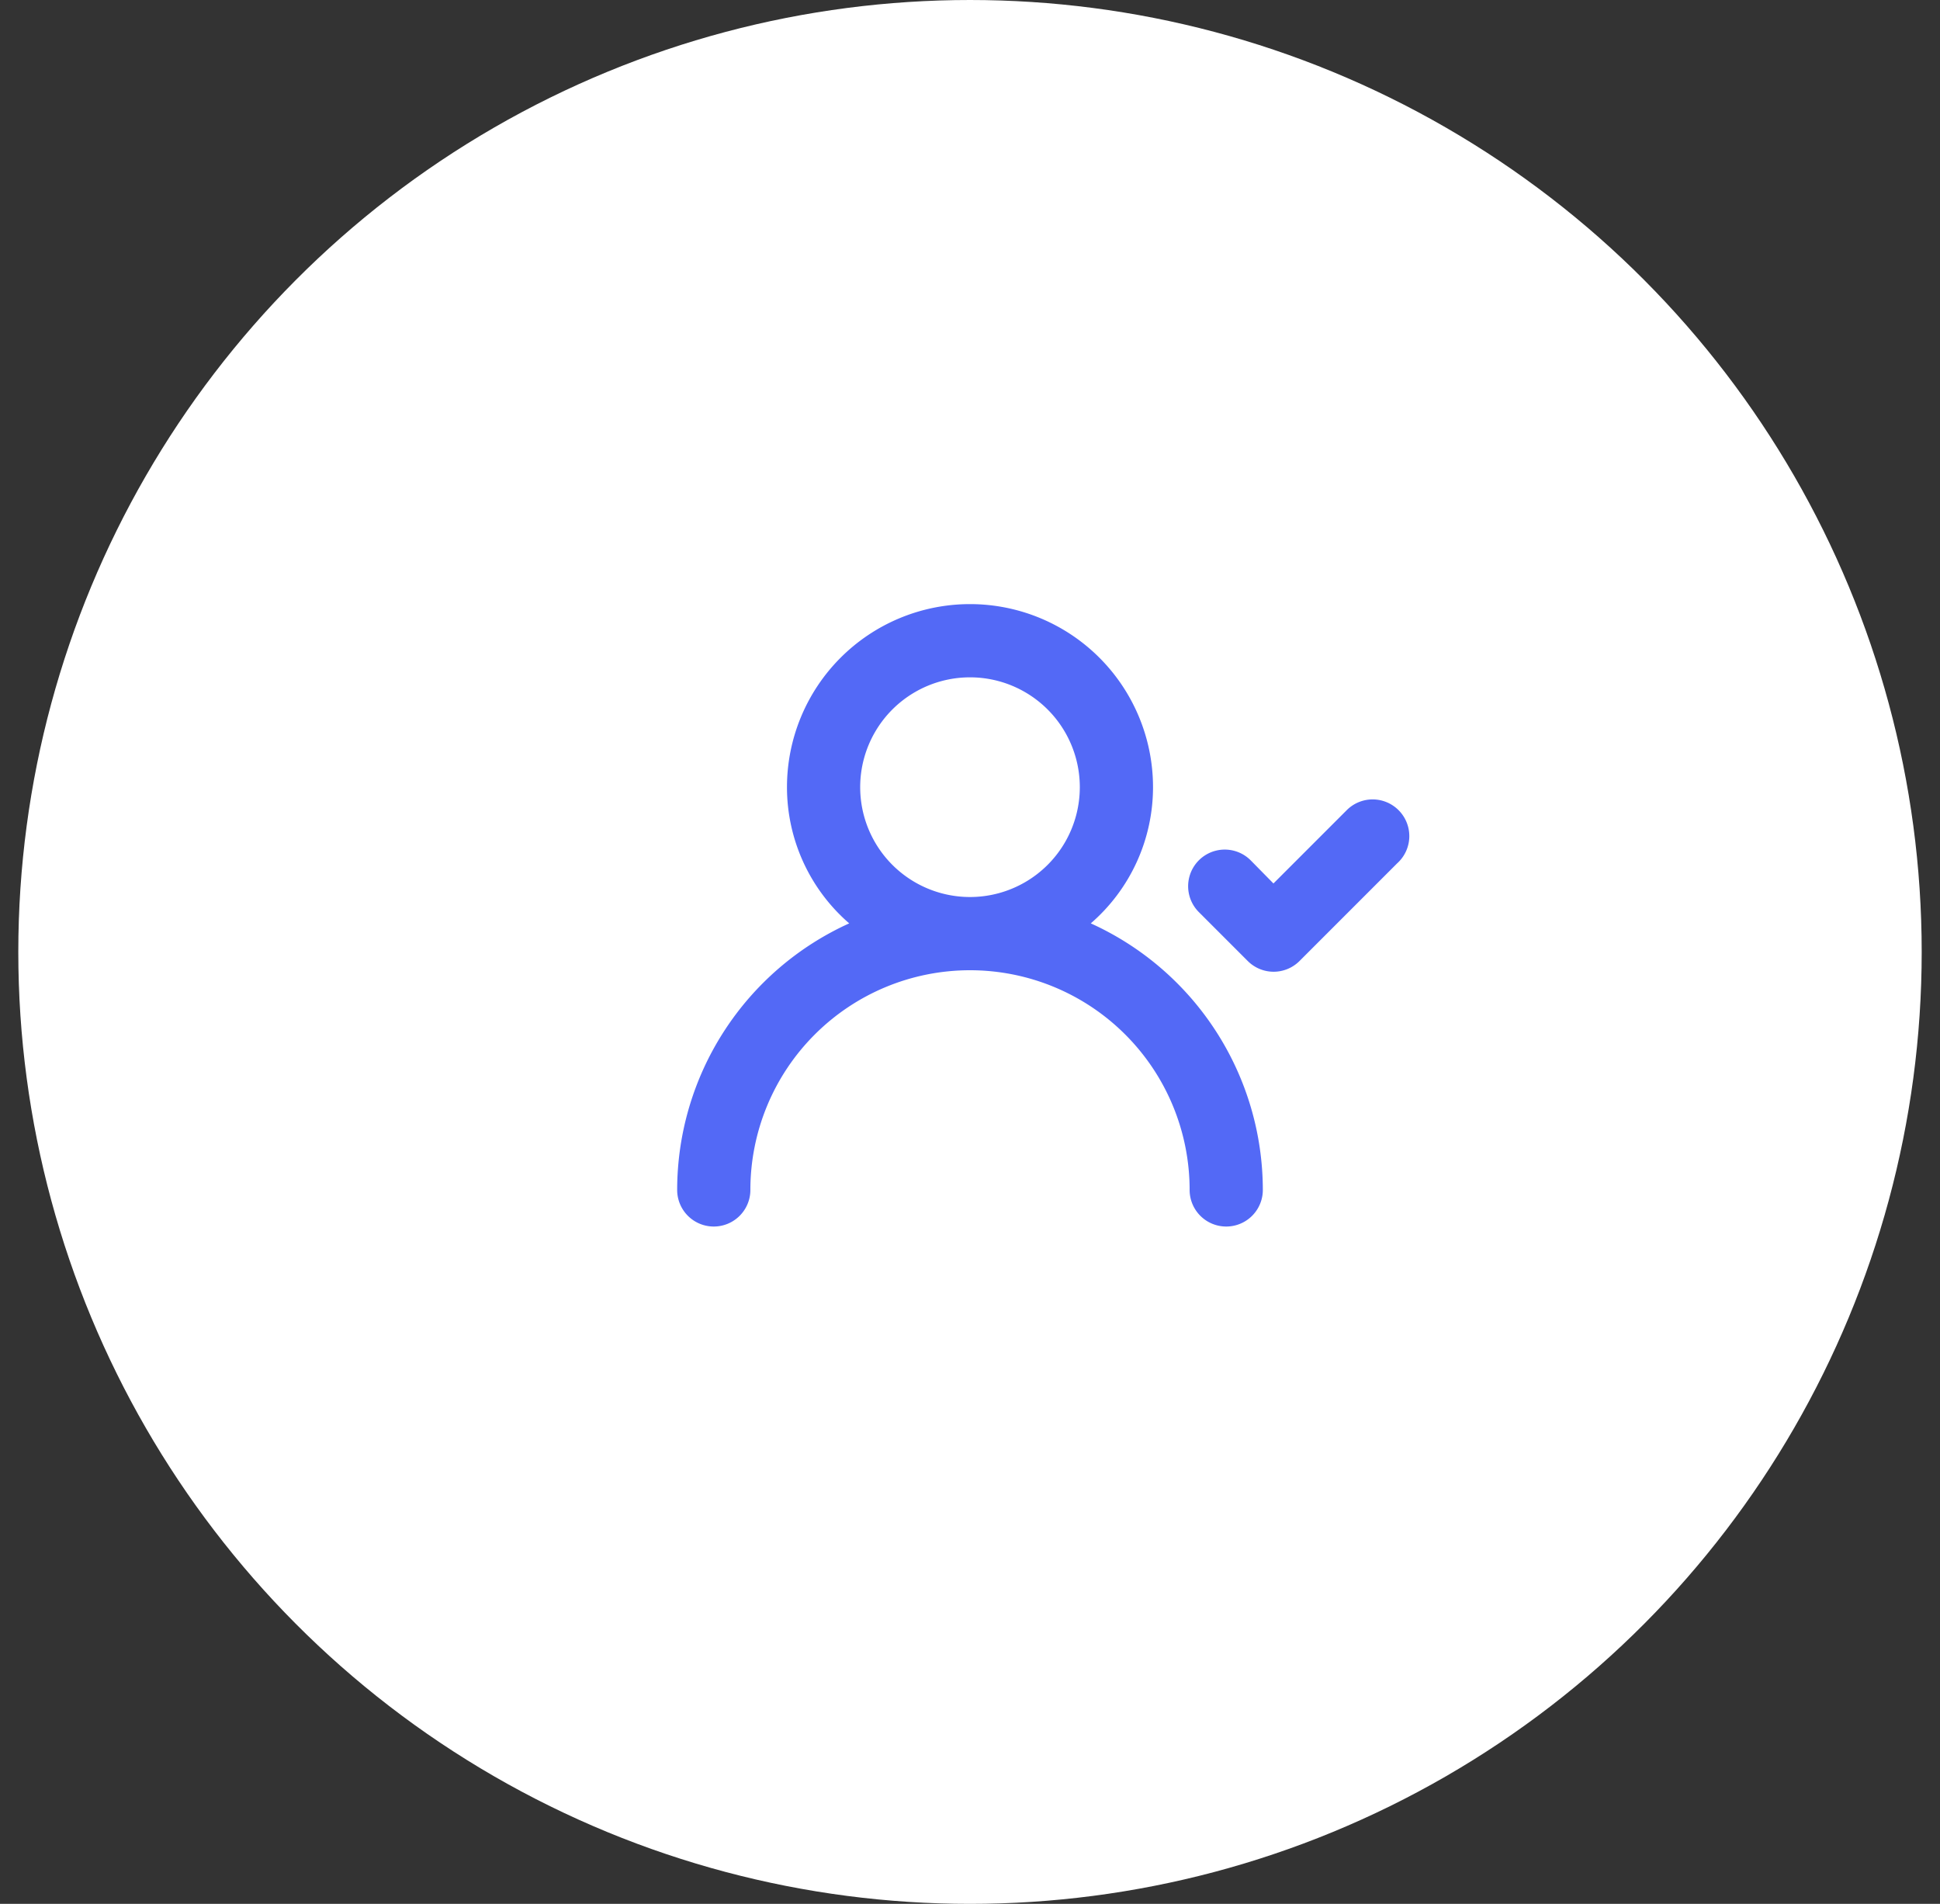
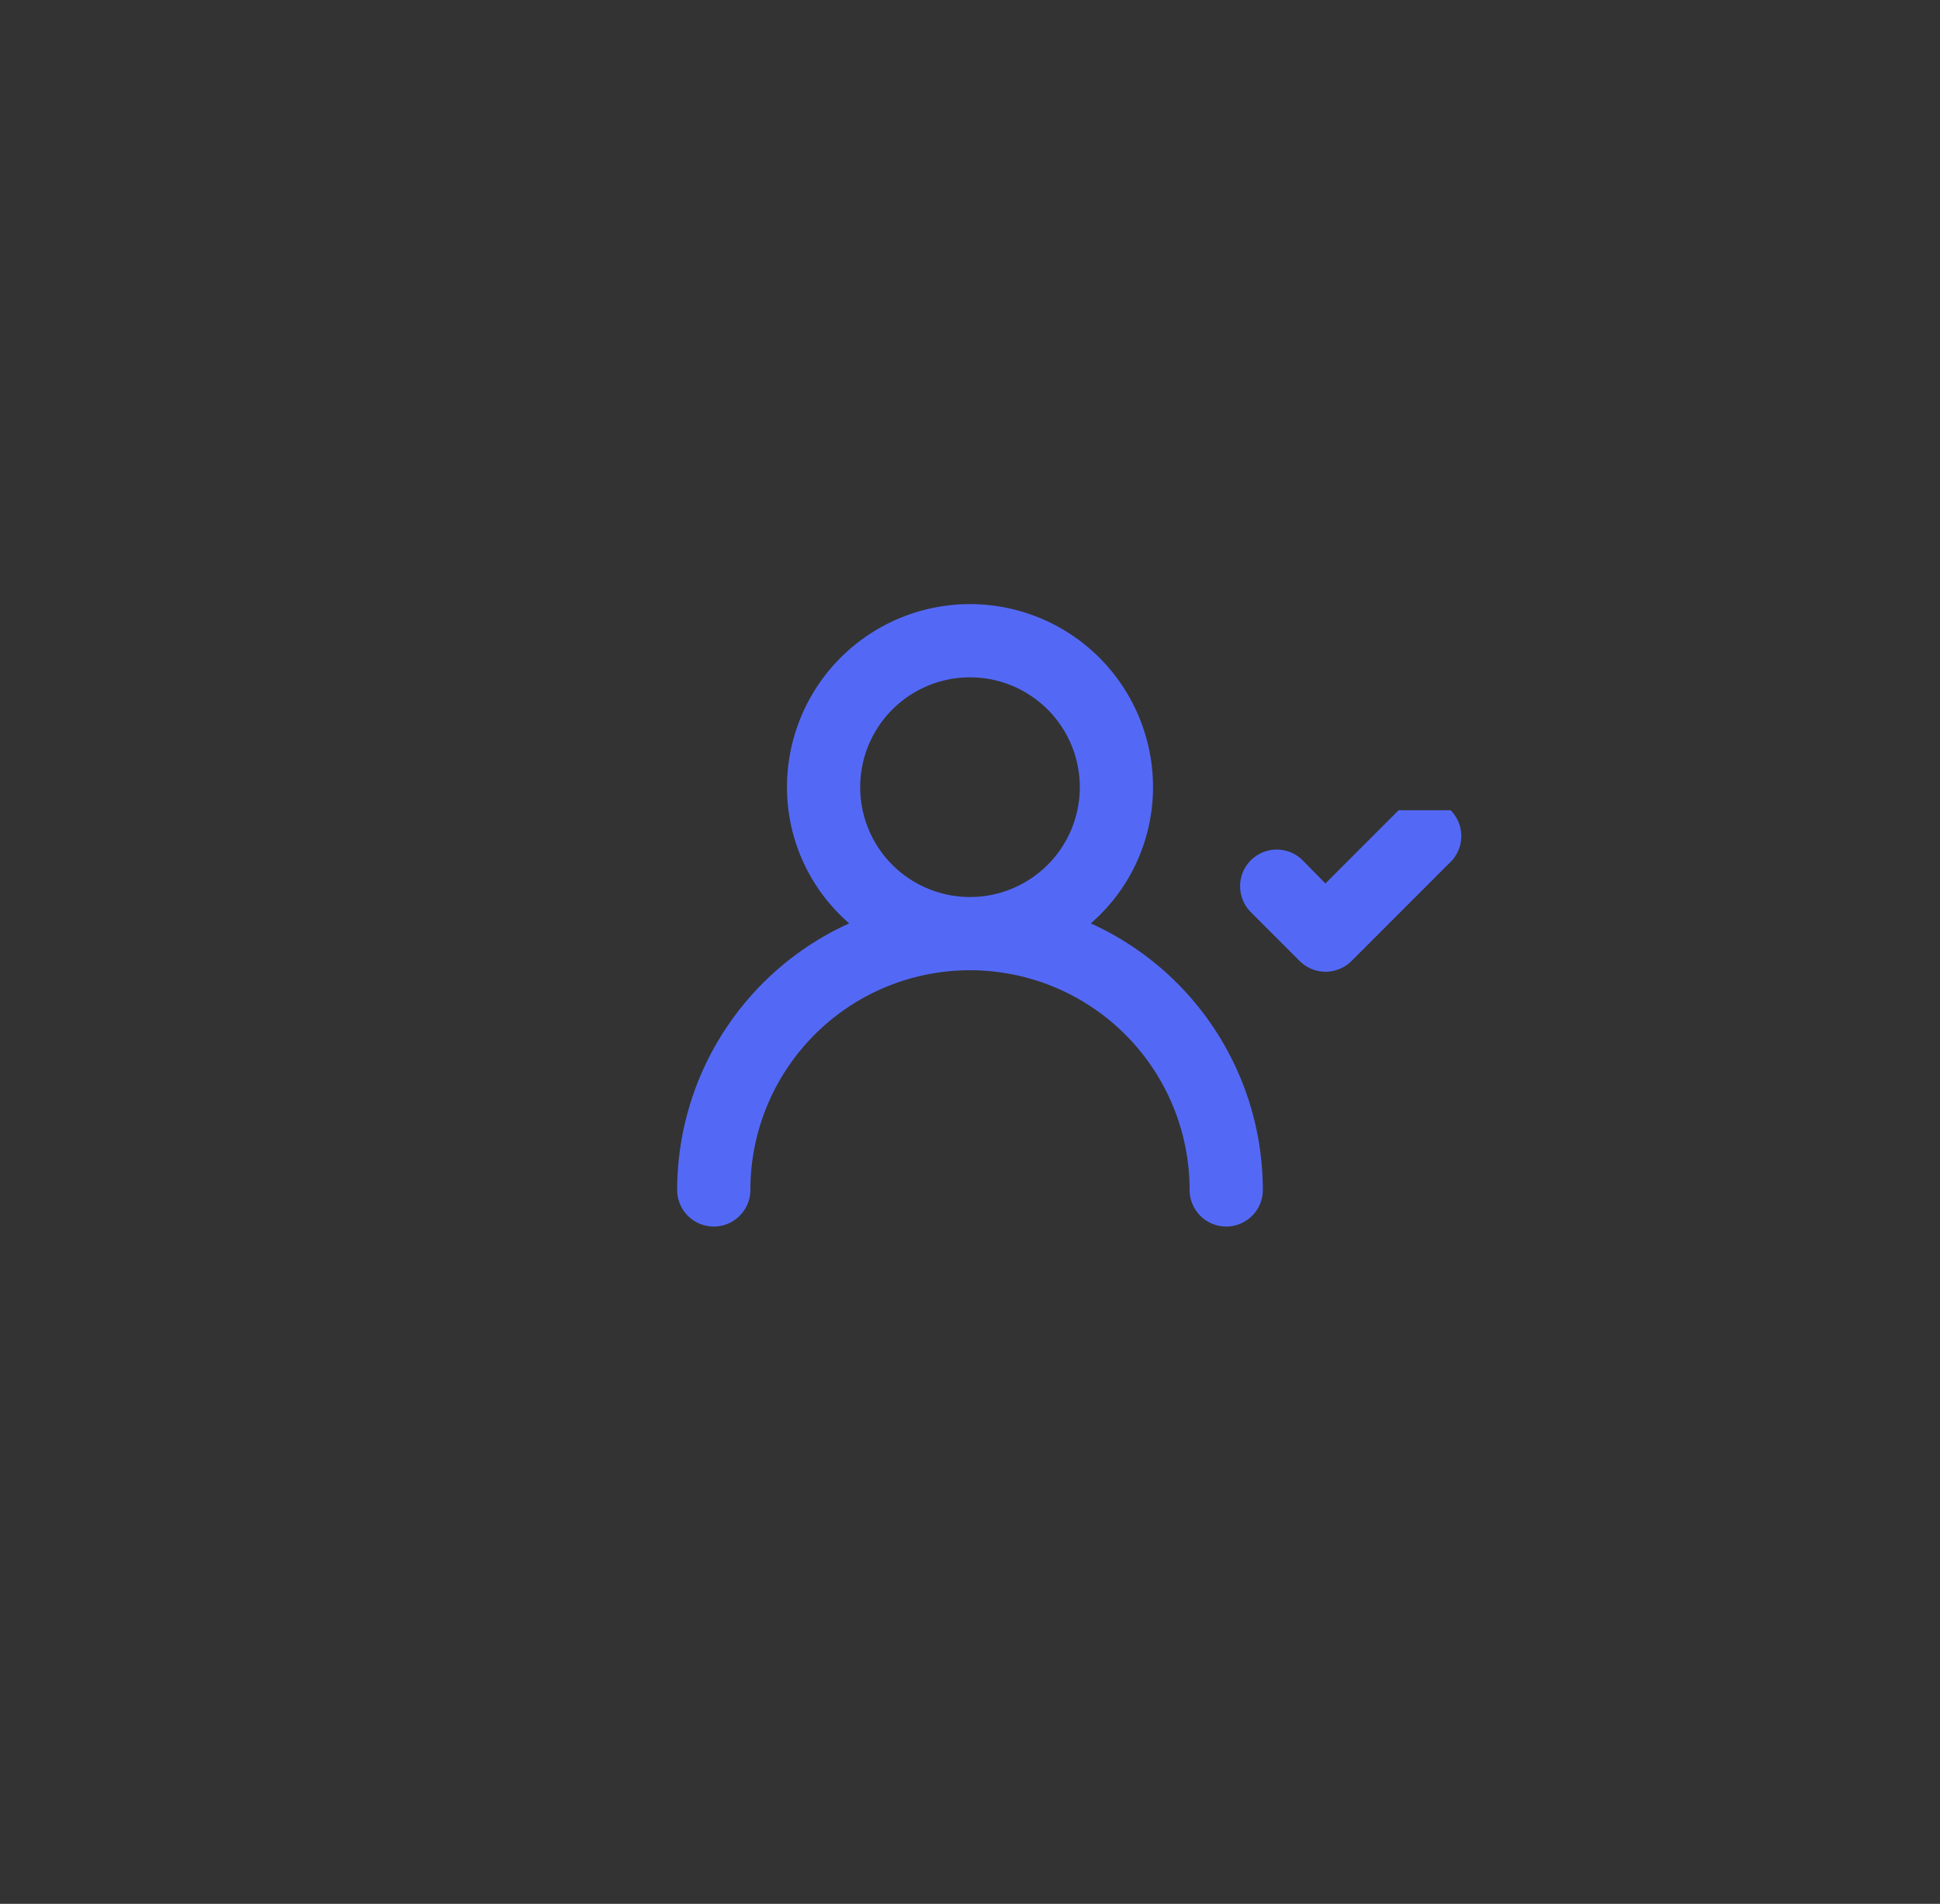
<svg xmlns="http://www.w3.org/2000/svg" width="53" height="52" fill="none">
  <rect width="100%" height="100%" fill="#333333" stroke="none" />
-   <circle cx="26.5" cy="26" r="26" fill="#fff" />
-   <path d="M29.8 25.22a4.92 4.92 0 001.7-3.72 5 5 0 10-10 0 4.919 4.919 0 001.7 3.72 8 8 0 00-4.7 7.28 1 1 0 002 0 6 6 0 0112 0 1 1 0 002 0 8 8 0 00-4.7-7.28zm-3.3-.72a3 3 0 110-6 3 3 0 010 6zm11.71-2.37a1 1 0 00-1.42 0l-2 2-.62-.63a1 1 0 10-1.42 1.41l1.34 1.34a1 1 0 001.41 0l2.67-2.67a1 1 0 00.04-1.45z" fill="#5369F6" />
+   <path d="M29.8 25.22a4.92 4.92 0 001.7-3.72 5 5 0 10-10 0 4.919 4.919 0 001.7 3.72 8 8 0 00-4.7 7.28 1 1 0 002 0 6 6 0 0112 0 1 1 0 002 0 8 8 0 00-4.7-7.28zm-3.3-.72a3 3 0 110-6 3 3 0 010 6zm11.71-2.37l-2 2-.62-.63a1 1 0 10-1.42 1.41l1.34 1.34a1 1 0 001.41 0l2.67-2.67a1 1 0 00.04-1.45z" fill="#5369F6" />
</svg>